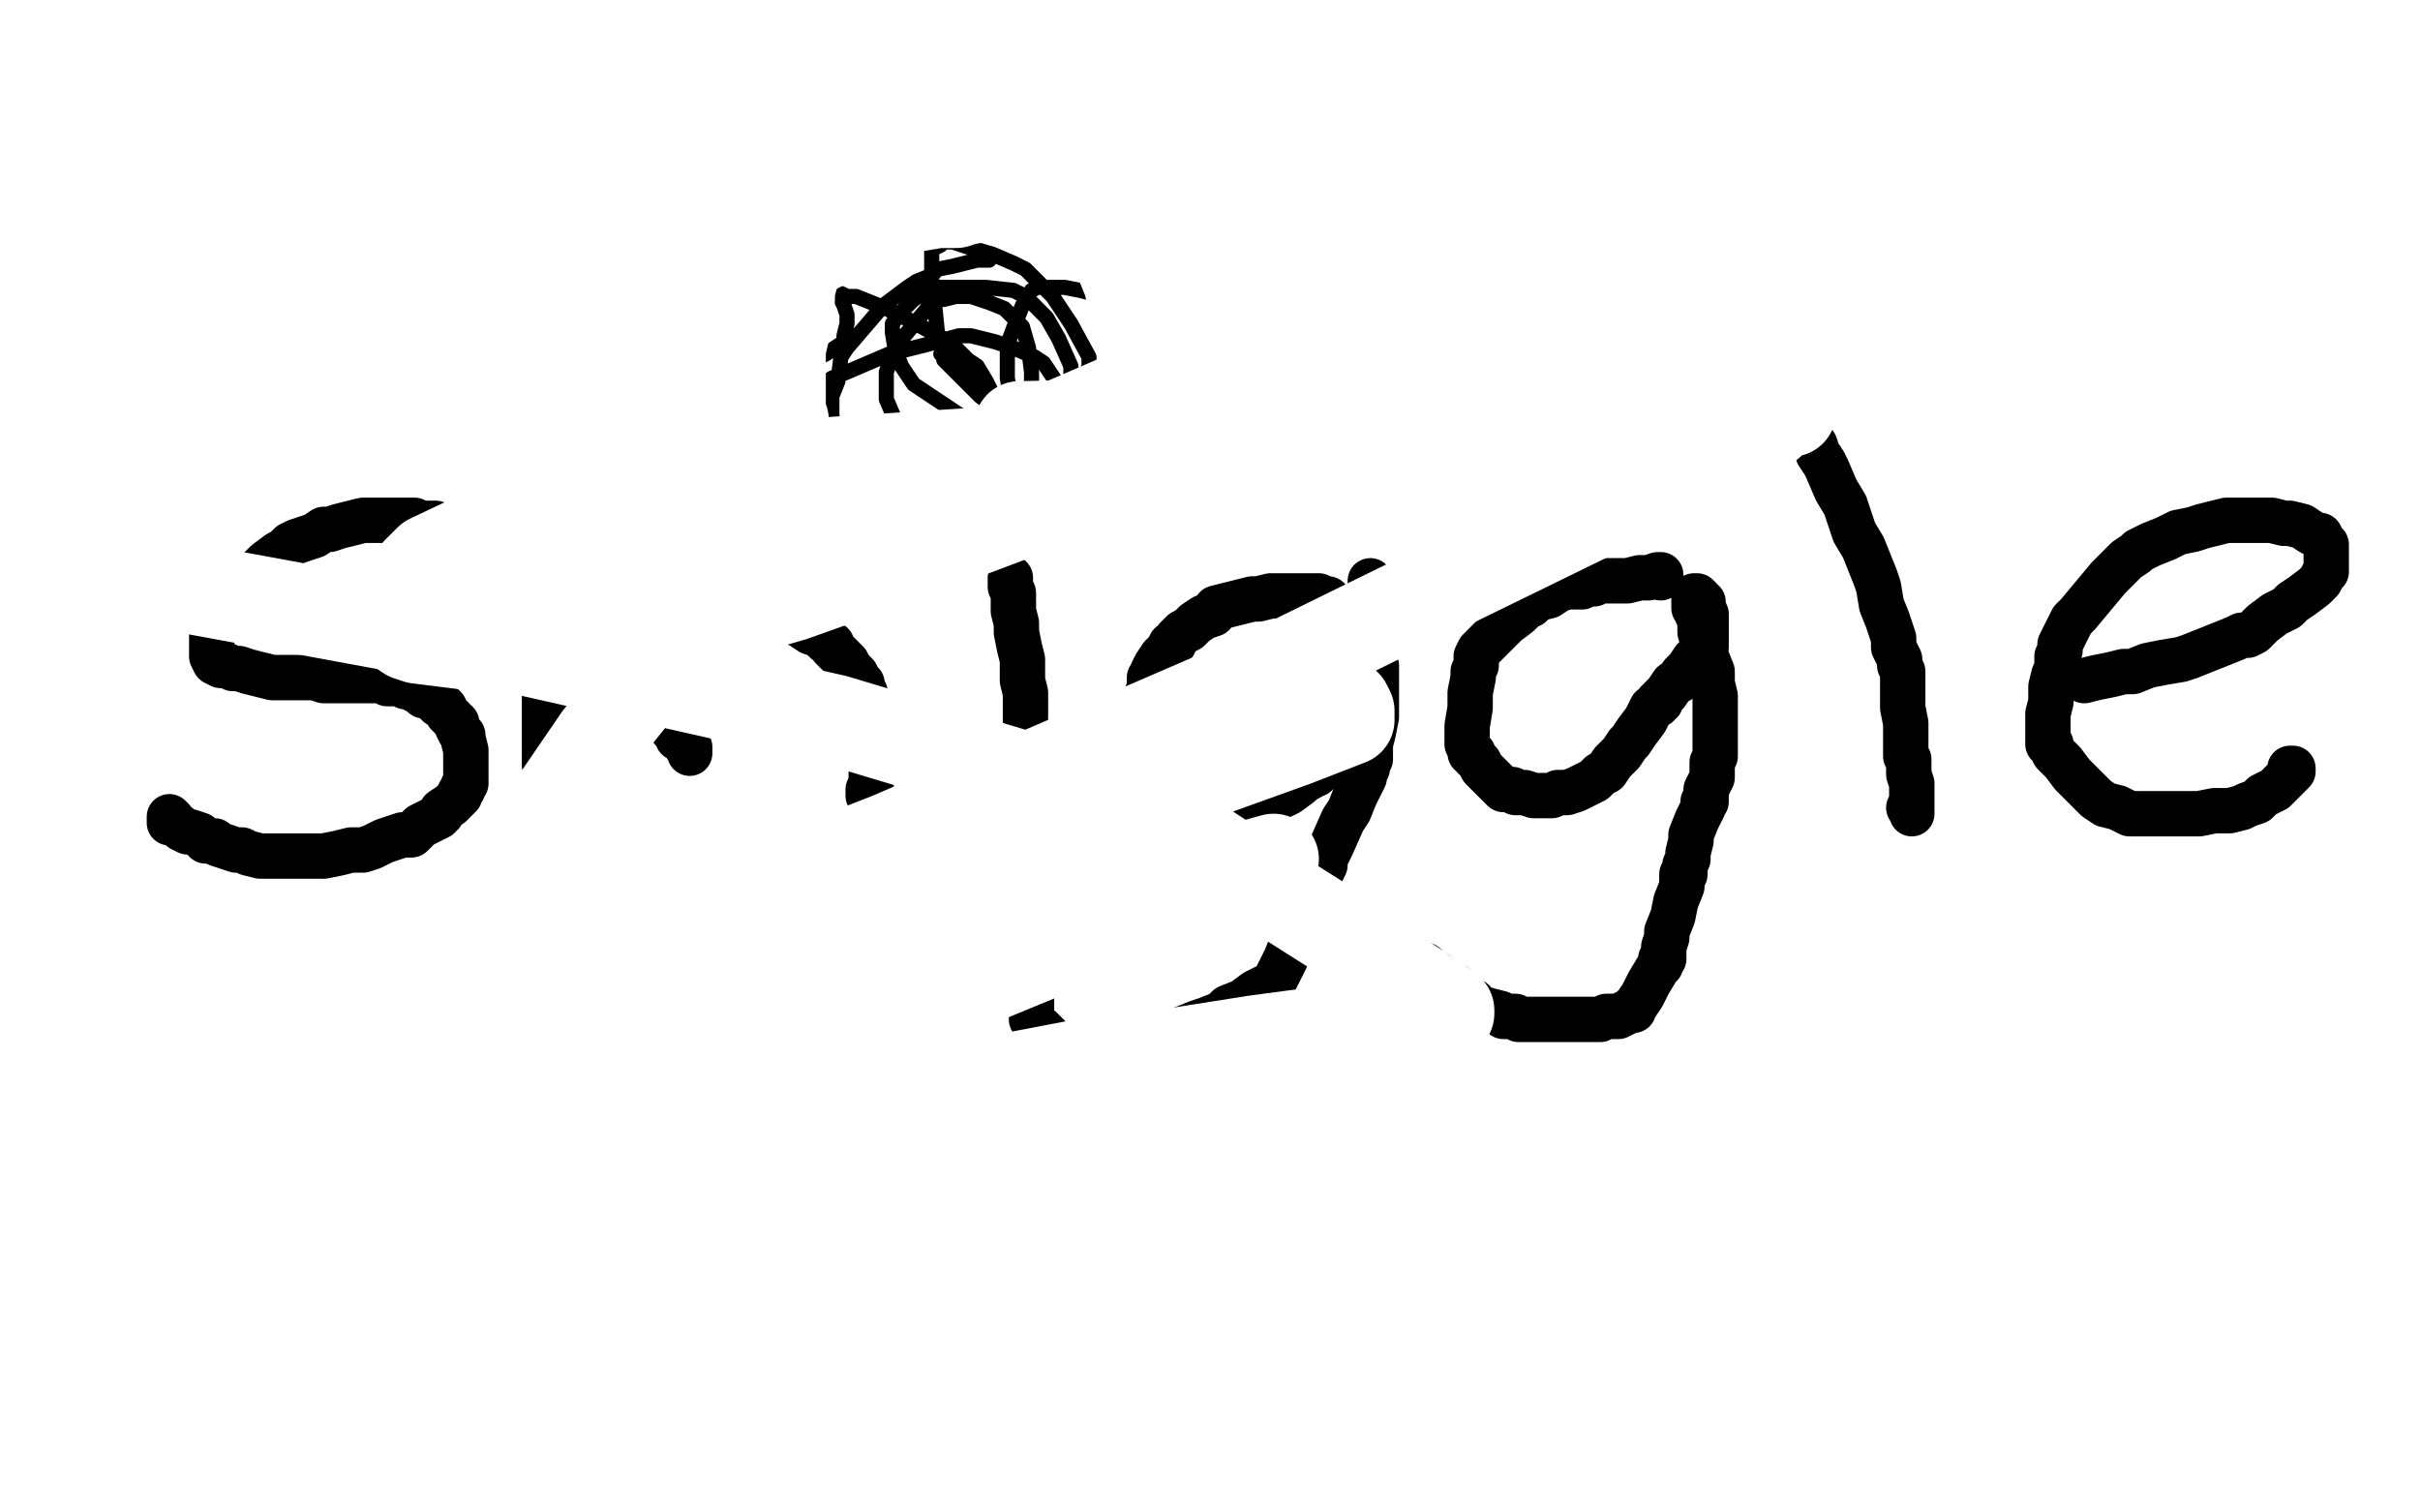
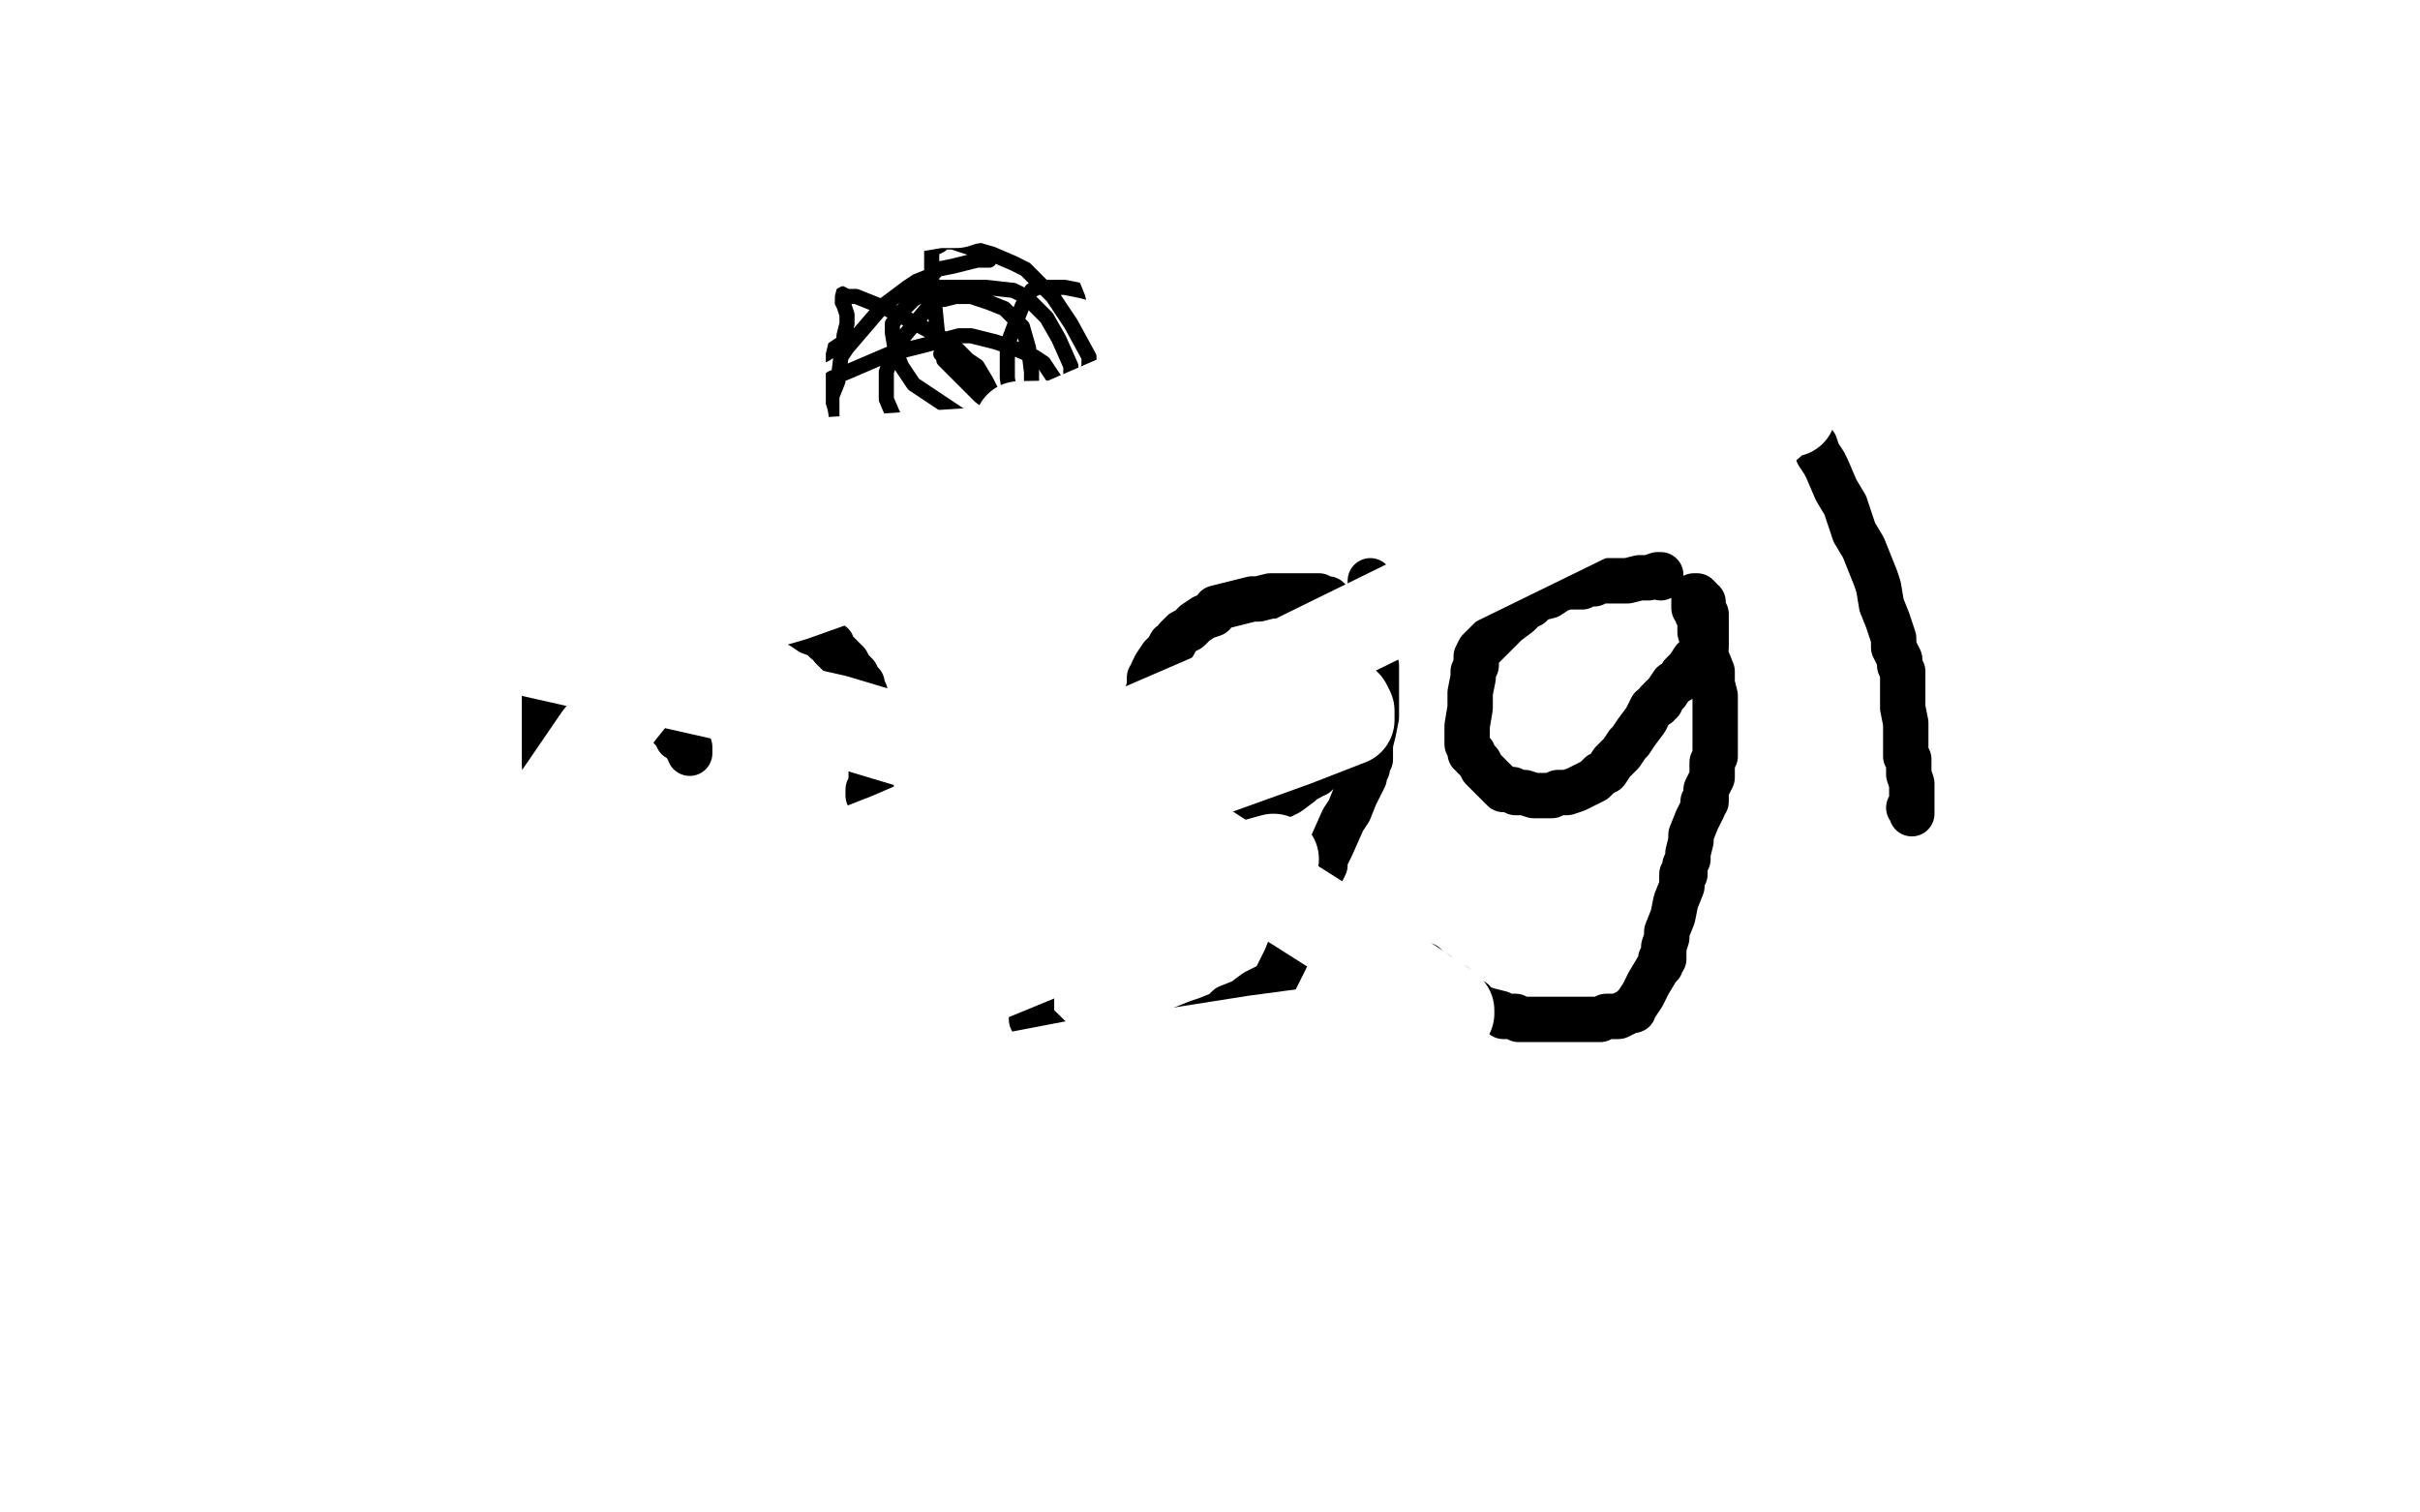
<svg xmlns="http://www.w3.org/2000/svg" width="800" height="500" version="1.1" style="stroke-antialiasing: false">
  <desc>This SVG has been created on https://colorillo.com/</desc>
-   <rect x="0" y="0" width="800" height="500" style="fill: rgb(255,255,255); stroke-width:0" />
-   <polyline points="151,175 148,174 148,174 146,174 146,174 144,173 144,173 143,173 143,173 142,173 142,173 139,173 139,173 137,172 137,172 135,172 135,172 131,172 131,172 127,172 123,172 120,172 116,173 112,174 109,175 107,175 104,177 101,178 98,179 96,180 94,182 92,183 88,186 86,188 81,192 78,196 74,200 73,202 72,203 71,204 71,205 71,206 71,207 70,210 70,214 70,216 70,217 71,219 73,220 75,220 77,221 79,221 82,222 86,223 90,224 92,224 95,224 97,224 100,224 101,224 104,224 107,225 108,225 109,225 112,225 114,225 118,225 120,225 123,225 125,225 126,225 128,226 130,226 132,226 134,227 135,227 137,228 139,229 140,230 141,230 143,231 145,233 146,233 147,234 148,236 149,237 150,238 151,239 151,240 152,242 153,243 153,244 154,248 154,250 154,251 154,253 154,255 154,259 153,260 153,261 152,262 152,263 151,264 149,266 146,268 146,269 145,270 143,271 139,273 138,274 136,276 134,276 133,276 130,277 127,278 123,280 120,281 116,281 112,282 107,283 105,283 103,283 102,283 99,283 97,283 94,283 93,283 89,283 86,283 82,282 80,281 78,281 75,280 72,279 71,278 68,278 66,276 63,275 62,275 60,274 59,273 57,272 56,272 56,271 56,270 57,271" style="fill: none; stroke: #000000; stroke-width: 15; stroke-linejoin: round; stroke-linecap: round; stroke-antialiasing: false; stroke-antialias: 0; opacity: 1.0" />
  <polyline points="187,273 187,272 187,272 186,272 186,272 186,271 186,271 186,270 186,270 186,269 186,269 185,269 185,269 185,267 185,267 184,265 184,265 183,262 183,262 182,261 182,259 181,256 181,254 180,253 180,251 180,248 180,245 180,243 180,239 180,235 180,231 180,228 181,225 181,223 181,221 182,220 182,219 183,219 184,219 184,218 185,218 186,218 187,217 188,217 189,217 190,217 190,216 191,216 192,216 193,216 194,216 195,217 197,217 199,218 201,218 203,220 204,220 205,222 207,223 208,225 209,226 211,227 212,229 214,231 215,232 216,233 217,235 219,236 221,239 222,241 224,243 224,244 226,245 227,247 228,248 228,249 228,248 228,247 227,247 227,246 226,244 226,243 226,242 226,241 226,237 226,233 226,229 226,226 226,225 226,224 226,222 227,221 228,219 229,217 231,215 232,213 232,211 233,211 233,210 235,209 236,207 237,206 239,205 239,204 240,203 241,203 242,203 242,202 243,202 244,202 245,202 247,202 250,202 251,202 253,203 254,203 255,203 256,203 258,204 261,205 263,206 265,207 268,209 271,210 272,211 273,212 275,213 275,214 276,215 277,216 279,218 280,219 281,221 283,223 284,225 285,226 285,227 286,229 286,230 286,231 286,232 287,234 287,235 287,238 288,242 288,246 288,248 288,252 288,256 288,260 288,261 287,262 287,263 287,262 287,261" style="fill: none; stroke: #000000; stroke-width: 15; stroke-linejoin: round; stroke-linecap: round; stroke-antialiasing: false; stroke-antialias: 0; opacity: 1.0" />
-   <polyline points="334,191 334,193 334,193 334,194 334,194 335,196 335,196 335,197 335,197 335,199 335,199 335,202 335,202 336,206 336,206 336,209 336,209 337,214 337,214 338,218 338,223 338,225 339,229 339,233 339,236 339,238 339,241 339,244 339,248 339,249 339,252 339,254 338,256 338,258 338,259 338,261 338,263 338,264 338,266 338,268 339,270 339,271 339,273 339,275 339,277 339,276 339,274 338,272 337,269" style="fill: none; stroke: #000000; stroke-width: 15; stroke-linejoin: round; stroke-linecap: round; stroke-antialiasing: false; stroke-antialias: 0; opacity: 1.0" />
  <polyline points="441,200 440,199 440,199 439,198 439,198 438,198 438,198 437,198 437,198 436,197 436,197 434,197 434,197 432,197 432,197 430,197 430,197 428,197 428,197 426,197 423,197 420,197 416,198 414,198 410,199 406,200 402,201 401,203 398,204 395,206 393,208 391,209 390,210 389,211 388,213 387,213 386,215 384,217 382,220 381,222 381,223 380,224 380,226 380,227 379,230 379,232 379,235 379,237 379,240 379,243 380,245 380,246 380,248 381,249 381,250 381,251 382,252 384,254 386,257 389,260 391,262 395,265 396,266 397,266 399,266 402,266 404,266 407,266 409,266 412,265 414,265 416,265 418,264 421,263 424,263 426,262 430,259 431,258 433,257 434,256 435,256 437,254 438,252 439,250 441,249 441,247 442,246 444,242 446,238 447,234 448,232 449,230 450,227 452,224 452,222 453,220 454,217 455,214 456,213 456,209 456,205 456,201 456,200 455,195 454,194 454,193 453,192 453,193 453,194 453,195 453,196 453,199 453,201 453,206 454,211 454,216 454,218 455,220 455,222 455,224 455,227 455,230 455,234 455,237 454,242 453,246 453,251 452,252 452,254 451,256 451,257 450,259 448,263 446,268 444,271 440,280 438,284 438,286 437,288 436,289 435,292 434,295 432,299 431,301 429,306 427,312 425,317 424,319 423,321 422,323 421,325 419,326 415,328 411,331 406,333 404,335 399,337 396,338 391,340 390,341 387,342 383,343 380,344 378,344 374,345 370,346 366,347 364,347 361,347 357,346 354,346 352,346 350,345 348,344 346,342 345,341 344,340 342,339 341,337 341,335 341,334 341,333 341,332 341,331 341,330" style="fill: none; stroke: #000000; stroke-width: 15; stroke-linejoin: round; stroke-linecap: round; stroke-antialiasing: false; stroke-antialias: 0; opacity: 1.0" />
  <polyline points="549,191 549,190 549,190 548,190 548,190 545,191 545,191 542,191 542,191 538,192 538,192 536,192 536,192 533,192 533,192 531,192 528,192 527,193 526,193 525,193 523,194 522,194 519,194 518,194 515,195 512,197 508,198 507,199 506,200 505,200 504,201 502,203 498,206 494,210 493,211 489,215 488,217 488,218 488,220 487,222 487,224 486,229 486,234 485,240 485,242 485,244 485,246 486,248 486,249 487,249 487,250 489,252 490,254 493,257 494,258 495,259 496,260 497,261 498,261 500,261 501,262 504,262 507,263 509,263 510,263 511,263 512,263 513,263 515,262 516,262 518,262 521,261 523,260 525,259 527,258 529,256 531,255 533,252 536,249 538,246 539,245 541,242 544,238 546,234 548,233 548,232 549,232 549,231 550,230 551,229 553,226 555,225 556,223 558,221 560,218 562,216 563,214 564,214 564,213 564,212 564,211 564,209 564,208 564,207 564,205 564,203 563,201 563,200 563,199 562,199 562,198 561,197 560,197 560,198 560,199 560,200 560,201 561,202 561,203 562,204 562,205 562,206 562,209 563,212 564,217 566,222 566,226 567,230 567,231 567,233 567,234 567,236 567,237 567,241 567,245 567,250 566,252 566,255 566,257 565,259 564,261 564,263 564,264 564,265 563,265 563,267 561,271 559,276 559,278 558,282 558,284 557,286 557,288 557,289 556,289 556,290 556,291 556,293 554,298 553,303 551,308 551,310 550,313 550,315 550,317 549,317 549,318 549,319 548,320 545,325 543,329 541,332 540,333 540,334 539,334 537,335 535,336 534,336 533,336 531,336 529,337 526,337 522,337 521,337 519,337 517,337 515,337 513,337 512,337 511,337 509,337 508,337 507,337 505,337 502,337 501,336 500,336 499,336 498,336 497,336 496,335 492,334 489,333 487,332 487,331 486,331 485,330 484,329 483,329 481,326 478,325 476,323 475,323 475,322 474,322 473,321 472,320 471,319 471,320" style="fill: none; stroke: #000000; stroke-width: 15; stroke-linejoin: round; stroke-linecap: round; stroke-antialiasing: false; stroke-antialias: 0; opacity: 1.0" />
  <polyline points="600,147 601,150 601,150 603,153 603,153 604,155 604,155 607,162 607,162 610,167 610,167 612,173 612,173 613,176 613,176 616,181 616,181 618,186 618,186 620,191 620,191 621,194 621,194 622,200 622,200 624,205 626,211 626,214 627,216 628,218 628,220 629,222 629,223 629,224 629,225 629,230 629,234 630,239 630,241 630,247 630,249 630,250 631,251 631,252 631,253 631,256 632,259 632,263 632,264 632,266 632,268 632,269 632,268 631,267" style="fill: none; stroke: #000000; stroke-width: 15; stroke-linejoin: round; stroke-linecap: round; stroke-antialiasing: false; stroke-antialias: 0; opacity: 1.0" />
-   <polyline points="689,225 693,224 693,224 698,223 698,223 702,222 702,222 705,222 705,222 710,220 710,220 715,219 715,219 721,218 721,218 724,217 724,217 729,215 729,215 734,213 734,213 739,211 739,211 741,210 741,210 743,210 745,209 748,206 752,203 756,201 758,199 761,197 765,194 767,192 768,190 769,189 769,188 769,187 769,186 769,185 769,183 769,182 769,180 768,179 767,177 766,177 764,176 761,174 757,173 755,173 751,172 746,172 742,172 740,172 736,172 732,173 728,174 725,175 720,176 716,178 711,180 709,181 707,182 706,183 703,185 702,186 697,191 692,197 687,203 685,205 683,209 682,211 681,213 681,214 681,215 680,217 680,221 679,223 678,227 678,232 677,236 677,238 677,241 677,244 677,246 678,246 678,247 679,249 681,251 682,252 685,256 688,259 691,262 693,264 696,266 700,267 704,269 706,269 710,269 714,269 719,269 721,269 724,269 727,269 732,268 737,268 741,267 743,266 746,265 748,263 752,261 753,260 755,258 756,257 757,256 758,255 758,254 757,254" style="fill: none; stroke: #000000; stroke-width: 15; stroke-linejoin: round; stroke-linecap: round; stroke-antialiasing: false; stroke-antialias: 0; opacity: 1.0" />
  <polyline points="318,134 318,136 318,136 319,136 319,136 319,137 319,137 320,137 320,137 320,136 319,135 319,133 318,132 317,130 315,127 313,125 310,123 309,121 308,121 308,122 309,125 311,128 313,129 315,130 316,131 320,132 324,134 328,134 331,134 334,134 335,133 338,131 341,129 343,127 345,126 346,125 347,125 347,124 347,123 346,122 345,121 344,121 341,120 338,120 336,120 333,120 329,121 324,123 321,125 315,129 310,133 304,138 302,140 300,145 298,151 297,156 297,158 297,160 298,162 299,163 300,165 301,166 302,166 304,165 307,164 311,162 314,160 319,155 324,150 330,143 333,139 338,130 342,123 346,113 348,110 349,105 349,100 350,96 350,95 349,94 348,93 346,92 344,92 341,92 338,93 333,96 330,98 326,101 324,103 319,108 316,112 314,117 313,119 313,124 314,128 316,132 318,134 322,138 326,142 330,145 332,146 333,147 335,147 336,147 337,147 337,146 338,143 339,141 340,135 340,130 340,124 340,122 338,117 335,113 332,110 330,108 320,106 316,106 313,106 307,109 302,111 297,114 295,116 292,121 290,125 289,130 289,133 293,138 297,143 303,149 306,152 314,157 320,160 325,163 327,164 329,165 330,165 330,164 330,163 330,162 329,159 328,156 326,151 323,146 320,140 317,137 311,129 305,122 298,115 296,113 293,110 290,109 287,108 284,107 282,107 281,108 279,110 279,112 279,116 280,120 282,125 283,127 286,129 288,132 296,136 303,139 317,143 324,145 331,146 334,146 337,145 338,145 340,144 341,142 342,140 343,139 343,135 343,130 342,121 341,115 339,109 338,106 335,102 332,99 329,97 327,96 325,96 323,96 320,96 317,98 313,99 311,101 307,104 304,108 300,112 300,114 299,118 299,123 300,127 301,129 305,133 309,136 315,140 318,141 323,142 327,144 334,145 341,145 347,145 350,145 354,143 357,141 360,139 362,137 363,133 364,130 364,126 364,124 362,120 361,115 358,110 355,108 347,102 342,99 340,98 337,98 335,98 330,100 326,103 321,106 319,109 316,114 313,120 311,126 311,129 311,134 313,139 316,144 318,146 323,150 328,154 333,157 336,158 340,159 344,160 349,160 351,160 355,160 357,159 360,158 360,157 360,156 360,155 361,150 361,146 361,142 361,139 360,136 359,133 357,131 357,130 355,130 353,130 351,129 349,129 347,129 345,130 340,131 334,132 329,134 327,135 324,136 323,137 322,137 322,138 322,139 323,142 323,143" style="fill: none; stroke: #000000; stroke-width: 5; stroke-linejoin: round; stroke-linecap: round; stroke-antialiasing: false; stroke-antialias: 0; opacity: 1.0" />
  <polyline points="333,119 341,121 341,121 356,122 356,122 362,122 362,122 364,122 364,122 367,121 367,121 370,121 370,121 372,120 372,120 374,120 374,120 376,118 376,118 377,118 377,118 378,117 378,117 378,116 378,116 378,115 378,114 377,112 375,108 373,105 371,103 369,101 367,100 365,97 362,95 357,93 354,93 349,93 346,93 339,95 332,98 324,102 321,103 317,106 314,108 309,111 305,115 302,120 302,123 302,127 302,128 303,130 305,131 309,133 313,135 318,137 322,137 327,137 331,137 340,136 347,135 357,133 362,131 365,129 367,129 367,128 367,127 367,126 367,125 366,124 363,121 359,117 349,111 343,108 335,105 331,104 322,102 314,101 307,100 299,100 295,100 290,100 285,100 280,101 278,102 277,103 276,104 275,105 274,106 274,109 273,113 272,117 272,120 273,131 275,137 277,141 279,145 281,147 285,151 290,154 294,158 296,159 301,160 306,162 312,163 316,164 324,164 331,165 339,165 343,165 349,165 355,164 360,164 362,164 365,163 366,163 368,163 368,162 368,161 367,161 366,161 365,161 363,160 361,160 359,160 359,159" style="fill: none; stroke: #000000; stroke-width: 5; stroke-linejoin: round; stroke-linecap: round; stroke-antialiasing: false; stroke-antialias: 0; opacity: 1.0" />
  <polyline points="306,149 306,150 306,150 305,150 305,150 304,151 304,151 304,152 304,152 303,152 303,152 303,153 303,153 303,154 303,154 304,155 304,157 305,159 306,161 307,164 307,165 308,166 310,168 311,170 311,171 312,172 314,173 315,174 316,175 317,175 318,175 320,176 321,176 321,175 322,175 323,175 324,175 325,175 326,174 328,174 331,173 334,172 335,172 336,172 337,171 338,171 339,170 340,170 340,169 341,168 341,166 341,165 342,164 342,162 343,160 343,159 343,158 343,157 342,156" style="fill: none; stroke: #000000; stroke-width: 5; stroke-linejoin: round; stroke-linecap: round; stroke-antialiasing: false; stroke-antialias: 0; opacity: 1.0" />
  <polyline points="335,112 331,110 331,110 326,109 326,109 318,109 318,109 309,109 309,109 298,109 298,109 293,110 293,110 288,111 288,111 284,112 284,112 277,113 277,113 272,114 272,114 267,116 267,116 266,117 265,118 266,118 268,118 269,118 276,118 285,118 299,117 306,117 349,109 369,103 373,101 384,95 393,90 400,86 402,84 404,82 406,81 406,80 405,80 402,80 398,80 394,80 381,82 367,85 346,91 339,93 325,98 317,101 309,104 308,105 306,106 306,107 307,107 308,107 309,108 311,108 313,108 318,108 321,108 330,107 339,105 348,101 351,99 354,96 354,94 354,93 353,91 351,90 349,90 344,90 340,90 324,94 308,98 285,103 279,105 258,113 243,119 231,124 228,125 226,126 226,127 227,127 231,128 236,129 244,131 249,132 269,132 287,133 311,133 318,133 327,132 333,132 342,131 349,129 355,128 357,127 359,126 360,125 361,125 360,125 358,125 355,125 344,126 331,127 312,130 305,132 287,136 276,139 264,143 260,144 257,145 257,146 258,146 259,146 265,147 274,148 291,150 298,150 322,150 339,149 355,148 359,147 367,144 374,142 381,139 384,138 387,136 390,134 392,133 392,132 391,132 391,131 390,131 386,131 382,131 375,132 370,133 358,136 346,139 333,142 329,144 323,145 319,147 312,149 306,152 300,154 296,155 293,157 294,158 295,159 297,160 299,161 303,163 308,165 313,167 315,168 318,168 320,168 322,168 323,168 324,167 325,167 327,166 328,166 328,165 329,165 330,165 332,165 333,164 336,164 339,163 343,162 347,161 349,161 350,160 352,160 353,159 354,158 356,158 357,157 359,156 361,155 364,154 366,153 367,152 367,151 368,150 368,149 368,148 369,145 370,142 370,141 371,139 371,138 372,136 374,134 376,130 377,126 379,122 379,119 380,115 381,111 382,107 382,106 382,105 382,104 382,103 380,104 379,104 374,104 371,104 367,105 362,105 353,106 345,106 336,107 333,107 327,107 321,108 316,110 314,110 309,111 305,112 301,112 299,113 296,113 294,113 291,113 290,113 289,113 289,112 288,112 286,112 280,113 273,113 270,113 263,114 257,114 251,115 248,115 242,117 236,119 229,121 225,123 209,127 195,132 176,138 170,140 160,144" style="fill: none; stroke: #ffffff; stroke-width: 30; stroke-linejoin: round; stroke-linecap: round; stroke-antialiasing: false; stroke-antialias: 0; opacity: 1.0" />
  <polyline points="332,123 333,123 333,123 333,122 333,122 332,122 332,122 331,121 331,121 330,120 330,120 328,118 328,118 325,117 325,117 322,116 322,116 320,116 319,116 317,115 316,116 314,116 311,117 310,118 307,122 304,127 300,132 299,135 299,141 300,146 303,151 305,153 310,155 315,156 320,157 321,157 326,157 330,156 335,155 337,154 341,152 346,149 350,147 352,145 355,141 357,138 359,135 360,133 360,130 360,126 359,122 358,120 355,116 350,113 345,110 340,108 337,107 330,107 325,107 319,107 316,108 313,109 309,111 305,114 304,115 303,119 303,122 303,126 303,128 307,131 311,134 316,137 319,138 327,138 334,138 341,138 343,137 348,135 352,132 356,128 357,126 357,122 357,117 357,113 356,112 353,108 349,105 344,102 341,101 337,100 334,100 328,100 322,100 316,101 313,101 309,103 305,106 302,108 301,110 300,114 300,118 300,123 301,125 304,130 308,134 311,137 313,138 314,139 315,139 316,139 316,136 311,117 307,111 302,105 299,103 294,101 291,100 285,98 279,97 274,97 272,97 271,97 271,98 273,101 276,106 279,111 282,114 293,123 303,131 315,139 319,141 326,144 332,145 339,146 341,146 341,145 342,144 342,143 342,142 340,138 338,134 336,130 334,128 330,125 325,123 320,122 319,121 316,122 313,122 311,123 311,125 311,128 311,132 312,135 316,141 320,148 325,154 328,156 333,158 337,160 342,161 345,160 350,156 355,151 360,144 363,140 365,136 366,133 367,128 367,124 365,121 362,118 359,116 356,115 350,115 344,115 338,115 335,115 330,117 327,118 321,120 317,123 312,127 311,129 309,137 310,142 311,145 316,149 321,153 327,157 330,158 336,159 343,159 349,158 352,157 369,142 377,134 379,130 380,125 382,120 382,115 382,112 381,109 380,108 377,104 373,102 366,98 359,96 352,95 348,95 343,95 338,96 330,99 323,101 316,104 314,105 312,108 310,109 309,114 309,118 311,127 315,133 319,138 322,141 329,143 336,145 343,147 347,147 351,146 354,146 357,144 359,142 359,140 359,139 356,137 351,136 345,135 342,135 335,135 328,137 321,139 317,141 311,145 306,149 301,152 300,154 299,156 299,157 300,160 303,163 308,167 312,168 318,170 324,172 329,173 330,173 330,172 328,170 324,167 320,165 311,161 304,158 297,155 294,154 288,153 285,152 287,152 290,152 297,152 302,152 311,152 318,152 325,152 326,152 326,149 326,145 325,142 323,140 320,137 317,135 314,134 315,135 318,137 323,140 326,141 334,146 342,151 352,156 356,158 360,160 362,162 366,163 367,164 368,165 368,164 368,163 368,162 368,159 367,156 364,152 363,150 354,143 349,139 345,137 341,134 338,131 329,125 321,120 312,115 309,113 305,110 301,108 299,106 298,106 298,105 297,105 297,104 296,101 296,95 296,91 299,84 301,81 303,79 309,76 316,72" style="fill: none; stroke: #000000; stroke-width: 5; stroke-linejoin: round; stroke-linecap: round; stroke-antialiasing: false; stroke-antialias: 0; opacity: 1.0" />
  <polyline points="318,98 317,98 317,98 317,97 317,97 315,95 315,95 313,91 313,91 312,89 312,89 311,87 311,86 311,82 311,79 311,75 312,74 313,71 315,68 319,66 321,65 327,65 333,65 341,66 344,67 351,70 357,73 363,77 365,80 368,84 370,87 372,90 373,92 373,93 372,94 370,94 368,95 364,96 362,96 355,96 348,95 341,94 338,94 332,94 328,94 324,94 323,94 322,94 321,94 321,93 322,93 325,93 332,93 344,92 350,91 361,91 368,91 396,91 423,90 448,90 454,90 459,90 462,90 463,89 462,89 457,89 450,88 443,88 438,88 419,89 408,91 403,92 397,93 391,94 379,96 369,98 353,100 347,102 341,103" style="fill: none; stroke: #000000; stroke-width: 5; stroke-linejoin: round; stroke-linecap: round; stroke-antialiasing: false; stroke-antialias: 0; opacity: 1.0" />
  <polyline points="377,135 376,133 376,133 375,132 375,132 374,132 374,132 373,132 373,132 372,131 372,131 371,131 371,131 371,132 371,132 371,133 371,133 372,134 372,134 372,135 374,136 375,137 377,138 381,140 384,141 385,141 386,141 387,141 387,140 387,139 386,136 383,133 380,130 378,128 374,126 371,124 368,122 366,122 365,122 365,123 366,123 367,124 368,125 372,127 376,129 382,130 384,131 387,132 390,132 393,132 393,131 393,130 392,130 390,128 386,126 382,122 379,121 374,118 369,115 363,112 361,111 355,109 351,108 346,107 344,107 341,107 339,108 337,109 337,110 337,111 338,113 338,115 338,118 339,121 339,124 339,125 339,126 337,126 335,126 328,125 321,125 314,123 310,122 306,122 303,122 298,122 295,122 292,122 291,122 291,123 291,124 292,124 292,125 294,125 295,126 296,127 297,128 298,129 300,130 301,131 303,130 304,129 305,126 306,123 306,119 306,116 304,108 302,102 299,95 298,92 295,88 293,84 291,81 290,80 290,79 290,78 291,78 292,78 293,79 295,79 302,80 310,80 320,81 324,81 333,82 340,83 352,84 358,85 363,86 365,87 367,87 369,88 370,88 369,88 368,88 367,88 366,88" style="fill: none; stroke: #000000; stroke-width: 5; stroke-linejoin: round; stroke-linecap: round; stroke-antialiasing: false; stroke-antialias: 0; opacity: 1.0" />
  <polyline points="479,60 477,63 477,63 475,65 475,65 473,69 473,69 471,73 471,73 468,78 468,78 467,80 467,80 466,83 466,83 465,85 465,85 465,87 465,87 464,87 464,87 464,88 464,88 463,88 463,89 462,89 461,89 460,89 460,88 459,88 457,87 453,85 450,83 444,79 438,74 432,70 430,69 428,67 428,65 427,65 427,64 428,65 428,66 429,67 429,69 430,71 431,72 431,73 432,74 432,76 432,79 433,82 433,83 433,84 433,85 433,86 433,87 433,88 432,88 432,89 431,89 430,89 429,89 428,89 427,89 427,88 426,88 425,88 424,88 423,88 422,88 422,89 421,89 420,89 419,89 417,89 416,89 415,89 414,89 413,89 412,89 411,89 410,90 409,90 408,90 407,90 406,90 405,90 404,90 403,90 402,90 401,90 401,89 400,89 399,89 398,89 397,89 396,89 396,90 396,91 396,90" style="fill: none; stroke: #ffffff; stroke-width: 30; stroke-linejoin: round; stroke-linecap: round; stroke-antialiasing: false; stroke-antialias: 0; opacity: 1.0" />
  <polyline points="248,74 245,74 245,74 243,74 243,74 242,75 242,75 241,75 241,75 239,75 239,75 240,75 240,75 243,75 243,75 249,75 249,75 265,74 265,74 274,73 274,73 314,72 314,72 351,70 392,69 403,69 437,67 466,65 500,63 507,62 512,61 517,61 517,60 517,59 517,58 516,58 510,56 502,55 486,52 479,51 451,49 427,47 399,46 393,46 383,47 376,48 362,50 354,51 346,53 343,55 340,56 340,57 340,58 341,59 342,60 344,63 349,67 352,69 368,75 385,81 409,87 416,88 436,89 449,89 460,89 463,88 466,88 468,87 470,87 469,87 444,87 407,88 366,89 354,89 315,90 280,90 245,89 237,89 216,88 205,87 195,86 193,86 191,86 192,86 193,86 197,86 200,86 207,86 212,86 239,86 265,87 298,88 311,88 325,88 329,88 345,86 354,86 357,86 362,86 366,86 372,87 379,89 385,92 389,93 391,95 391,96 390,96 389,96 385,96 381,96 354,98 326,100 293,102 283,102 253,103 230,103 209,103 206,103 202,103 200,103 198,103 199,103 199,102 201,102 205,102 232,101 262,99 298,97 312,97 338,97 349,97 374,97 387,97 398,98 400,98 402,98 403,98 402,98 401,98 398,98 383,100 365,102 341,105 334,107 309,111 291,114 272,117 267,118 262,119 258,120 255,120 255,121 256,121 257,121 261,121 266,121 273,122 279,122 303,122 327,122 353,122 360,122 376,122 385,122 394,122 396,122 398,122 397,122 396,122 394,122 386,122 375,122 359,122 353,122 316,122 300,122 295,122 291,122 287,122 284,122 282,122 281,122 282,122 283,122 287,122 291,123 291,122 292,122 293,122 295,123 296,124 297,124 298,124 301,125 305,127 310,128 313,129 321,131 329,133 339,135 343,136 352,138 360,139 368,140 371,141 379,141 386,142 398,142 402,142 405,142 410,142 414,142 417,142 418,142 419,142 420,142 419,141 418,141 416,141 412,141 408,142 405,142 399,142 393,143 386,143 382,143 374,144 367,145 360,146 357,146 351,147 344,147 339,148 336,149 332,149 328,150 324,151 322,151 319,151 315,151 312,152 310,152 306,152 303,153 300,153 298,153 296,154 294,154 292,154 291,154 288,154 285,154 282,154 280,154 277,154 274,153 271,153 270,153 270,152 269,152 269,151 270,149 270,148 271,148 275,144 278,142 279,141 281,139 282,138 284,137 286,136 289,134 292,134 294,134 295,135 296,136 297,137 300,139 304,142 307,145 309,147 312,150 315,153 317,156 318,157 318,158 319,160 319,161 319,162 319,163 320,163 320,164 321,164 322,164 323,164 324,164 325,164 326,164 327,164 328,164 329,163 330,163 331,162 332,162 333,161 334,161 335,161 336,161 337,161 339,160 343,160 345,160 347,159 348,159 349,159 350,159 352,159 354,159 356,159 358,159 360,159 363,159 365,159 367,159 369,160 370,160 372,160 374,161 376,161 378,161 381,162 383,162 385,162 387,163 389,164 390,164 391,164 390,164" style="fill: none; stroke: #ffffff; stroke-width: 30; stroke-linejoin: round; stroke-linecap: round; stroke-antialiasing: false; stroke-antialias: 0; opacity: 1.0" />
  <polyline points="313,116 312,116 312,116 311,117 311,117 312,118 312,118 312,119 312,119 313,120 313,120 315,122 315,122 318,125 318,125 320,127 324,131 328,134 334,138 336,139 342,140 346,141 350,142 351,141 351,140 352,138 352,137 350,131 349,126 345,120 342,118 335,115 329,113 321,111 317,111 306,114 294,117 280,123 275,125 269,129 265,132 255,150 251,159 251,163 253,168 257,173 261,178 264,180 271,182 278,183 287,183 291,183 300,180 307,177 315,172 318,170 322,166 325,162 331,153 335,144 339,135 341,131 341,123 340,115 338,108 336,106 332,102 327,100 321,98 316,98 312,99 309,99 304,105 299,111 294,120 293,123 293,128 293,132 296,139 300,145 304,150 307,152 313,154 319,156 325,157 328,157 333,156 338,154 342,152 345,149 348,142 352,135 354,125 354,121 350,112 346,105 339,98 335,96 326,95 318,95 310,95 307,96 302,99 298,103 295,107 295,110 296,116 298,121 302,127 305,129 311,133 317,137 324,141 328,142 333,143 336,143 343,142 348,141 353,140 355,138 357,133 358,127 360,121 360,118 354,107 348,98 339,89 335,87 328,84 321,82 315,80 312,80 311,81 309,82 308,83 308,85 308,93 309,101 310,111 312,114 319,124 327,131 336,139 340,141 349,144 357,145 365,146 368,145 373,143 377,140 380,136 381,133 381,127 381,122 379,115 377,112 372,106 367,101 361,97 357,96 352,95 347,95 343,95 341,96 338,101 336,106 333,114 333,118 333,125 334,131 336,140 338,143 345,150 351,155 358,160 361,162 369,164 372,164 372,163 372,162 372,161 371,159 366,154 360,150 344,144 336,143 325,142 320,142 315,142 311,143 304,144 298,146 293,148 292,149 291,149 291,150 291,151 292,151 291,150 288,147 282,144 278,141 267,135 259,131 251,127 248,125 245,124 243,122 242,122 242,121 243,121 244,121 247,121 249,121 255,121 261,121 266,120 269,119 273,117 276,115 279,113 279,111 280,107 280,104 279,101 278,99 278,98 278,97 280,98 283,98 293,102 301,106 312,112 316,115 320,119 323,121 326,126 328,130 330,133 330,135 329,138 326,141 324,145 323,146 321,147 319,148 318,149 317,149 315,150 314,150 312,150 311,150 311,149 310,149 310,148 309,148 308,148 307,147 306,147 308,148 310,150 314,152 318,154 329,158 341,162 357,168 363,169 374,171 381,173 388,174 389,175 391,175 392,174 391,173 390,170 388,166 387,163 385,160 384,157 380,152 376,148 372,144 369,142 366,141 365,140 363,140 362,140 352,140 347,140 343,140 337,141 331,142 326,144 323,146 321,147 321,148 321,149 322,150 323,150 323,151 324,153 324,155 328,160 331,165 336,172 339,175 341,179 342,179 342,180 343,180 343,179 342,177 341,175 334,168 331,165 329,164 327,163 325,163 323,163 322,163 322,164 322,165 321,168 320,169 319,169 317,170 316,171 314,172 313,172 312,172 310,172 308,172 307,172 304,171 300,170 296,168 294,167 291,166 288,164 286,162 284,161 282,159 281,157 279,154 279,153 278,149 277,145 276,140 275,138 275,131 277,126 278,118 280,115 286,108 292,101 300,95 303,93 308,91 310,89 315,88 319,87 323,86 324,86 325,86 326,86 327,86" style="fill: none; stroke: #000000; stroke-width: 5; stroke-linejoin: round; stroke-linecap: round; stroke-antialiasing: false; stroke-antialias: 0; opacity: 1.0" />
  <polyline points="240,140 241,141 241,141 241,142 241,142 242,143 242,143 243,143 243,143 244,144 244,144 245,144 245,144 246,145 246,145 247,146 248,146 250,147 251,148 252,149 253,150 254,150 254,151 255,152 256,153 257,154 257,155 258,155 258,156 259,156 259,157 260,157 260,158 260,159 261,159 261,160 262,160 262,161 263,161 263,162 264,163 265,163 265,164 266,165 267,165 268,166 269,166 270,167 271,167 272,168 273,168 274,168 275,169 276,169 277,169 278,170 279,170 280,170 281,171 282,171 283,172 284,172 285,173 286,173 287,174 288,174 288,175 289,175 289,176 289,177 288,177 288,178 287,178 286,178 285,178 283,178 281,177 280,176 277,174 276,173 273,171 270,168 267,165 264,163 262,161 261,160 259,158 257,157 254,155 252,152 246,146 245,144 243,142 243,141 242,138 241,137 240,135 240,134 240,133 239,132 239,130 238,128 238,127 238,126 238,125 238,124 238,122 238,120 238,118 238,117 239,115 239,113 239,110 239,109 240,108 240,107 241,106 241,105 242,103 243,101 245,99 247,96 250,93 251,92 254,90 257,87 261,84 264,83 268,80 270,78 273,75 275,74 279,72 283,69 288,67 290,66 295,64 298,62 303,60 307,59 310,57 312,57 314,56 315,56 318,56 320,56 323,55 325,55 329,55 333,55 337,55 340,56 344,57 348,58 352,58 354,59 357,61 361,62 364,64 366,65 370,68 372,70 374,71 375,74 377,76 379,79 380,80 382,83 383,86 384,89 385,90 385,91 386,92 386,95 387,97 388,99 388,101 389,103 389,106 390,108 390,109 390,112 391,114 391,117 392,118 392,119 392,120 392,122 392,123 392,125 392,127 392,129 392,131 392,133 392,134 392,135 392,136 391,137 391,138 391,139 391,140 391,141 391,142 390,144 390,145 390,146 390,147 389,148 389,149 389,150 388,151 387,152 387,153 387,154 386,154 386,155 386,156 385,156 385,157 385,158 384,158 384,159 384,160 383,160 383,161 383,162 382,162 382,163 381,163 381,164 380,164 380,165 379,165 379,166 378,166 378,165" style="fill: none; stroke: #ffffff; stroke-width: 30; stroke-linejoin: round; stroke-linecap: round; stroke-antialiasing: false; stroke-antialias: 0; opacity: 1.0" />
  <polyline points="300,179 301,179 301,179 301,178 301,178 302,178 302,178 303,178 303,178 302,178 302,178 301,178 301,178 299,178 299,178 295,178 295,178 291,178 291,178 284,178 284,178 277,178 277,178 271,178 271,178 268,178 268,178 264,178 264,178 260,178 258,178 256,178 255,178 255,177 254,177 253,177 252,176 251,176 250,176 249,175 248,174 247,174 246,173 245,172 244,172 243,171 242,170 241,169 240,168 239,167 238,166 238,165 239,165" style="fill: none; stroke: #ffffff; stroke-width: 30; stroke-linejoin: round; stroke-linecap: round; stroke-antialiasing: false; stroke-antialias: 0; opacity: 1.0" />
  <polyline points="389,178 390,178 390,178 391,177 391,177" style="fill: none; stroke: #ffffff; stroke-width: 30; stroke-linejoin: round; stroke-linecap: round; stroke-antialiasing: false; stroke-antialias: 0; opacity: 1.0" />
  <polyline points="383,120 383,118 383,118 382,117 382,117 381,114 381,114 381,112 381,112 381,111 381,111 380,110 380,110 380,109 380,109 379,108 379,108 378,107 378,105 377,102 375,100 374,97 373,93 371,88 370,86 370,84 368,80 365,76 363,72 362,70 359,67 355,64 352,61 349,60 343,59 337,58 330,57 326,56 317,56 309,56 301,56 297,56 288,56 279,56 270,56 266,56 260,57 253,58 247,59 245,60" style="fill: none; stroke: #ffffff; stroke-width: 30; stroke-linejoin: round; stroke-linecap: round; stroke-antialiasing: false; stroke-antialias: 0; opacity: 1.0" />
  <polyline points="255,110 255,111 255,111 255,112 255,112 255,113 255,113 255,114 255,114 255,116 255,116 255,118 255,118 255,120 255,120 255,121 255,124 256,127 256,130 257,131 257,134 258,137 258,139 259,141 259,142 259,143 260,144 260,145 260,144 259,144 259,143 259,142 259,141 259,140 259,139 258,137 258,134 258,129 258,126 258,122 258,120 258,117 258,115 259,111 259,106 260,102 261,99 261,96 262,92 262,89 263,88 264,87 265,86 266,85 267,84 268,83 270,82 276,79 279,77 281,76 286,74 290,72 296,69 298,69 304,68 310,67 316,67 319,66 325,65 330,64 335,63 336,63 338,63 339,63" style="fill: none; stroke: #ffffff; stroke-width: 30; stroke-linejoin: round; stroke-linecap: round; stroke-antialiasing: false; stroke-antialias: 0; opacity: 1.0" />
  <polyline points="442,232 444,233 444,233 445,233 445,233 446,235 446,235 446,237 446,237 446,238 446,238 428,245 428,245 403,254 403,254 365,267 365,267 340,274 340,274 285,291 285,291 235,307 235,307 184,323 184,323 168,329 139,339 123,345 112,349 110,350 111,349 114,348 117,346 192,317 294,277 412,226 467,199 557,155 582,142 585,140 588,137 590,136 592,136 337,141 354,145 364,147 445,154 483,156 489,156 496,156 499,156 502,156 423,151 375,149 319,150 272,153 223,158 210,160 181,168 161,176 142,185 138,189 134,195 132,201 131,206 132,208 135,210 138,211 154,213 172,214 201,213 214,211 262,197 307,181 360,161 386,150 427,128 457,108 482,91 485,88 487,86 484,87 482,88 477,90 472,92 438,105 400,119 340,145 296,168 252,192 238,202 214,224 198,244 185,263 185,267 185,272 187,275 199,284 212,293 235,302 243,304 288,304 336,301 392,292 421,284 302,333 222,371 153,405 146,409 124,421 110,430 100,436 99,436 99,435 99,434 100,433 103,431 106,428 111,424 116,422 123,419 130,416 157,405 184,394 215,383 227,379 269,369 310,361 357,352 377,350 415,344 445,340 471,337 474,337 477,336 479,335 479,334 478,333 463,323 442,308 412,289 395,278 336,256 276,238 174,215 98,201 11,185" style="fill: none; stroke: #ffffff; stroke-width: 30; stroke-linejoin: round; stroke-linecap: round; stroke-antialiasing: false; stroke-antialias: 0; opacity: 1.0" />
</svg>